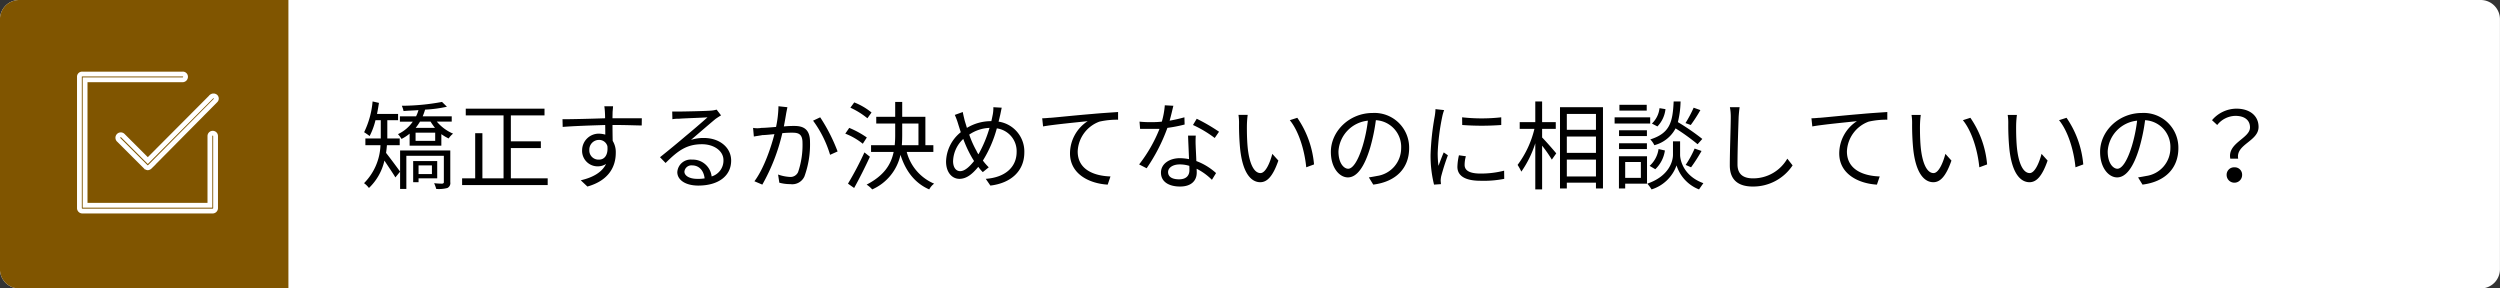
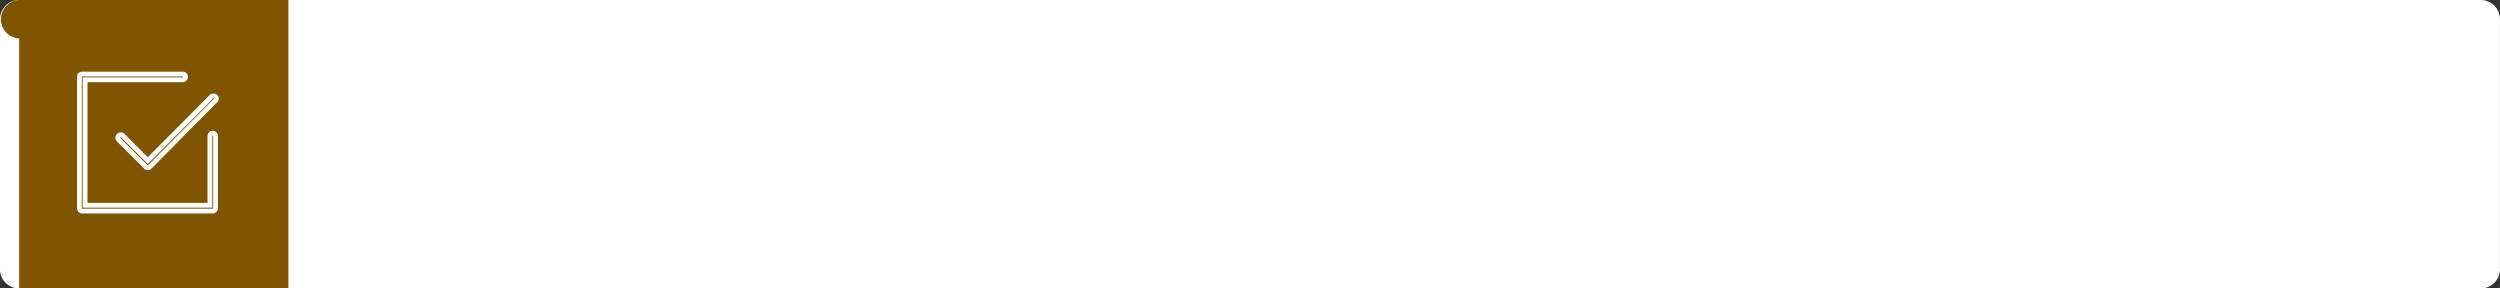
<svg xmlns="http://www.w3.org/2000/svg" id="質問1.svg" width="520" height="60" viewBox="0 0 520 60">
  <rect x="0" y="0" width="520" height="60" fill="#333333" stroke="none" />
  <defs>
    <style>
      .cls-1 {
        fill: #fff;
      }

      .cls-1, .cls-2, .cls-3, .cls-4 {
        fill-rule: evenodd;
      }

      .cls-2 {
        fill: #805500;
      }

      .cls-3 {
        fill: none;
        stroke: #fff;
        stroke-width: 1px;
      }
    </style>
  </defs>
  <path id="ボタンボックス" class="cls-1" d="M1079.99,14832h512a4.005,4.005,0,0,1,4,4v52a4.005,4.005,0,0,1-4,4h-512a4.005,4.005,0,0,1-4-4v-52A4.005,4.005,0,0,1,1079.99,14832Z" transform="translate(-1076 -14832)" />
-   <path id="ボタンボックス-2" data-name="ボタンボックス" class="cls-2" d="M1079.99,14832h56v60h-56a4.005,4.005,0,0,1-4-4v-52A4.005,4.005,0,0,1,1079.99,14832Z" transform="translate(-1076 -14832)" />
+   <path id="ボタンボックス-2" data-name="ボタンボックス" class="cls-2" d="M1079.99,14832h56v60h-56v-52A4.005,4.005,0,0,1,1079.99,14832Z" transform="translate(-1076 -14832)" />
  <path id="シェイプ_1296" data-name="シェイプ 1296" class="cls-3" d="M1106.74,14866.9a0.718,0.718,0,0,1-.42-0.2l-5.61-5.6a0.612,0.612,0,0,1,.83-0.9l5.2,5.2,13.25-13.3a0.663,0.663,0,0,1,.84,0,0.55,0.55,0,0,1,0,.8l-13.67,13.8A0.718,0.718,0,0,1,1106.74,14866.9Zm13.51,9h-27.14a0.613,0.613,0,0,1-.59-0.6V14848a0.554,0.554,0,0,1,.59-0.6h20.88a0.561,0.561,0,0,1,.6.6,0.622,0.622,0,0,1-.6.6H1093.7v26.1h25.96v-14.4a0.59,0.59,0,1,1,1.18,0v15A0.613,0.613,0,0,1,1120.25,14875.9Z" transform="translate(-1076 -14832)" />
-   <path id="矯正するか決めてないのに相談していいの_" data-name="矯正するか決めてないのに相談していいの？" class="cls-4" d="M1165.84,14866.4v1.8h-2.78v-1.8h2.78Zm1.1,2.7v-3.6h-5v4.4h1.12v-0.8h3.88Zm-7.8-6.9v-1.4h-2.58v-3.8h2.24v-1.3h-4.38c0.16-.8.3-1.6,0.4-2.3l-1.32-.3a18.2,18.2,0,0,1-1.76,6.4c0.32,0.2.9,0.6,1.14,0.8a14.277,14.277,0,0,0,1.22-3.3h1.1v3.8H1152v1.4h3.14a11.829,11.829,0,0,1-3.42,7.9,4.836,4.836,0,0,1,1.02,1,11.307,11.307,0,0,0,3.22-5.7c0.78,1.2,1.82,2.7,2.28,3.5l0.98-1.2c-0.42-.6-2.2-3-2.92-3.9,0.08-.5.14-1.1,0.18-1.6h2.66Zm10.52,1.1h-10.44v8h1.3v-6.9h7.8v5.5c0,0.2-.06.2-0.3,0.3a13.822,13.822,0,0,1-1.72-.1,9.117,9.117,0,0,1,.44,1.2,6.877,6.877,0,0,0,2.32-.2,1.121,1.121,0,0,0,.6-1.2v-6.6Zm-3.14-2h-4.08v-1.7h4.08v1.7Zm-0.96-4a12.953,12.953,0,0,0,.92,1.3h-4.02a12.676,12.676,0,0,0,.9-1.3h2.2Zm4.4,0v-1.1h-6.04a13.047,13.047,0,0,0,.5-1.4,26.671,26.671,0,0,0,4.54-.6l-1.02-1a46.613,46.613,0,0,1-8.36.8,5.886,5.886,0,0,1,.36,1.1c0.98-.1,2.04-0.1,3.1-0.2a7.044,7.044,0,0,1-.5,1.3h-3.36v1.1h2.68a7.681,7.681,0,0,1-3.08,2.6,6.424,6.424,0,0,1,.74,1,9.023,9.023,0,0,0,1.68-1.1v2.5h6.6v-2.4a9.793,9.793,0,0,0,1.52.9,4.382,4.382,0,0,1,.92-1,9.161,9.161,0,0,1-3.38-2.5h3.1Zm12.3,11.8v-6.3h6.24v-1.4h-6.24v-5.4h7v-1.4h-16.38v1.4h7.86v13.1h-4.4v-9.4h-1.5v9.4h-2.72v1.4h17.8v-1.4h-7.66Zm18.34-3.9a1.9,1.9,0,0,1-2.02-2,2.016,2.016,0,0,1,2-2.1,1.783,1.783,0,0,1,1.76,1.3C1202.52,14864.2,1201.76,14865.2,1200.6,14865.2Zm3.06-7.2c2.9,0,4.7.1,5.82,0.1l0.02-1.5h-6.1c0-.5.02-1,0.02-1.3l0.1-1.2h-1.82a12.005,12.005,0,0,1,.12,1.2c0.02,0.3.04,0.8,0.04,1.3-2.94.1-6.66,0.2-8.86,0.2l0.04,1.6c2.48-.2,5.84-0.3,8.84-0.4,0.02,0.7.02,1.4,0.02,2a5.373,5.373,0,0,0-1.32-.2,3.471,3.471,0,0,0-3.5,3.4,3.224,3.224,0,0,0,3.28,3.4,3.151,3.151,0,0,0,1.7-.5c-0.82,1.7-2.66,2.8-5.26,3.4l1.38,1.3c4.6-1.3,5.9-4.3,5.9-7a4.453,4.453,0,0,0-.64-2.5c-0.02-.9-0.04-2.2-0.04-3.3h0.26Zm17.32,11.2c-1.48,0-2.62-.6-2.62-1.5a1.456,1.456,0,0,1,1.58-1.3c1.5,0,2.44,1.1,2.62,2.7A7.978,7.978,0,0,1,1220.98,14869.2Zm4.08-14.4a5.79,5.79,0,0,1-1.08.2c-1.04.1-5.74,0.2-6.76,0.2h-1.4l0.04,1.6a5.878,5.878,0,0,1,1.34-.1c1.02-.1,4.92-0.2,5.96-0.3-0.98.9-3.44,3-4.54,3.9-1.16,1-3.7,3.1-5.34,4.4l1.16,1.2c2.52-2.5,4.32-3.9,7.58-3.9,2.5,0,4.46,1.4,4.46,3.3a3.434,3.434,0,0,1-2.46,3.4,3.94,3.94,0,0,0-4.08-3.5,2.789,2.789,0,0,0-3.06,2.6c0,1.6,1.66,2.8,4.36,2.8,4.18,0,6.84-2,6.84-5.2,0-2.7-2.38-4.7-5.68-4.7a8.384,8.384,0,0,0-2.68.4c1.52-1.3,4.18-3.6,5.16-4.4,0.3-.2.74-0.5,1.1-0.7Zm12.86-.7a22.511,22.511,0,0,1-.5,4.3c-1.2.1-2.36,0.2-3.02,0.2a5.2,5.2,0,0,1-1.76,0l0.16,1.8c0.52-.1,1.32-0.2,1.78-0.3,0.52,0,1.48-.1,2.5-0.2-0.66,2.6-2.14,7.1-4.16,9.8l1.64,0.7a39.807,39.807,0,0,0,4.16-10.7,17.992,17.992,0,0,1,2.12-.1c1.26,0,2.08.3,2.08,2.1a17.335,17.335,0,0,1-.92,6.1,1.731,1.731,0,0,1-1.74,1,8.54,8.54,0,0,1-2.42-.5l0.26,1.7a8.567,8.567,0,0,0,2.32.3,2.768,2.768,0,0,0,2.9-1.6,19.361,19.361,0,0,0,1.16-7.2c0-2.7-1.46-3.3-3.22-3.3a20.105,20.105,0,0,0-2.22.1c0.22-1.1.4-2.2,0.5-2.8l0.24-1.2Zm7.2,3a23.168,23.168,0,0,1,3.54,7.1l1.56-.7a36.008,36.008,0,0,0-3.62-7.1Zm12.16-1.7a13.347,13.347,0,0,0-3.6-2.1l-0.8,1.1a16.1,16.1,0,0,1,3.54,2.2Zm-0.98,5.2a18.787,18.787,0,0,0-3.66-2l-0.82,1.2a13.621,13.621,0,0,1,3.64,2.1Zm-0.5,3.1a65.67,65.67,0,0,1-3.42,6.5l1.28,0.9c1.06-1.9,2.32-4.4,3.28-6.5Zm7.86-6h3.38v4.5h-3.46c0.06-.7.08-1.5,0.08-2.3v-2.2Zm6.48,5.9v-1.4h-1.66v-5.9h-4.82v-3.1h-1.46v3.1h-3.94v1.4h3.94v2.2a20.96,20.96,0,0,1-.1,2.3h-4.92v1.4h4.7c-0.54,2.6-1.96,4.9-5.62,6.8a5.57,5.57,0,0,1,1.16,1,10.249,10.249,0,0,0,5.88-7.2c1.08,3.4,3,5.9,5.98,7.2a3.542,3.542,0,0,1,1.02-1.2,9.841,9.841,0,0,1-5.7-6.6h5.54Zm8.98-.2a20.19,20.19,0,0,1-1.52-3.4,7.991,7.991,0,0,1,4.22-1.4,26.155,26.155,0,0,1-2.3,5.5A3.231,3.231,0,0,1,1279.12,14863.4Zm-3.4,4.2c-0.9,0-1.48-.8-1.48-2.1a6.592,6.592,0,0,1,2.12-4.6,24.781,24.781,0,0,0,1.76,3.8c0.16,0.3.32,0.5,0.48,0.8C1277.72,14866.6,1276.7,14867.6,1275.72,14867.6Zm6.9-13.3a7.591,7.591,0,0,1-.12,1.5c-0.08.4-.18,0.9-0.3,1.4a9.669,9.669,0,0,0-5.08,1.4c-0.18-.6-0.34-1.1-0.46-1.5-0.14-.6-0.3-1.2-0.4-1.8l-1.66.6a15.133,15.133,0,0,1,.64,1.7c0.18,0.6.38,1.2,0.6,1.9a8.092,8.092,0,0,0-3.06,6.1c0,2.3,1.28,3.6,2.78,3.6,1.48,0,2.7-1,3.92-2.5a8.711,8.711,0,0,0,.94,1.1l1.24-1a12.005,12.005,0,0,1-1.22-1.4,25.17,25.17,0,0,0,2.9-6.7,4.78,4.78,0,0,1,4.12,4.9c0,3.1-2.3,5.3-6.42,5.6l0.96,1.4c4.24-.5,7.06-3,7.06-6.9a6.278,6.278,0,0,0-5.36-6.4c0.12-.4.22-0.9,0.32-1.3s0.22-1.1.34-1.6Zm10.16,2.3,0.18,1.7c2.14-.4,7.54-0.9,9.28-1.1a8.044,8.044,0,0,0-3.68,6.7c0,4.4,4.18,6.3,7.84,6.5l0.58-1.7c-3.22-.1-6.82-1.3-6.82-5.2a6.891,6.891,0,0,1,4.52-6.2,16.485,16.485,0,0,1,3.88-.4v-1.6c-1.32.1-3.18,0.2-5.34,0.4-3.64.3-7.38,0.7-8.68,0.8C1294.16,14856.5,1293.54,14856.6,1292.78,14856.6Zm36.78,2.8a38.109,38.109,0,0,0-4.64-2.7l-0.78,1.3a23.71,23.71,0,0,1,4.52,2.7Zm-7.2-3a31.28,31.28,0,0,1-3.08.7c0.32-1.1.58-2.3,0.78-3.1l-1.78-.1a16.768,16.768,0,0,1-.62,3.4,16.647,16.647,0,0,1-2.2.1,18.958,18.958,0,0,1-2.44-.1l0.12,1.5h4.04a30.135,30.135,0,0,1-4.24,7.4l1.56,0.8a36.945,36.945,0,0,0,4.32-8.4,29.92,29.92,0,0,0,3.58-.7Zm1.04,11c0,1-.54,1.9-2.16,1.9-1.54,0-2.28-.6-2.28-1.5s0.96-1.6,2.42-1.6a6.54,6.54,0,0,1,2,.3C1323.4,14866.9,1323.4,14867.2,1323.4,14867.4Zm-0.28-7.2c0.04,1.3.14,3.3,0.2,4.9a11.054,11.054,0,0,0-1.88-.2c-2.24,0-3.96,1.2-3.96,3,0,2,1.78,2.9,3.96,2.9,2.44,0,3.48-1.3,3.48-2.9,0-.2,0-0.5-0.02-0.8a12.28,12.28,0,0,1,3.18,2.3l0.86-1.4a12.658,12.658,0,0,0-4.1-2.5c-0.04-1.2-.12-2.5-0.14-3.2a18.59,18.59,0,0,1,.02-2.1h-1.6Zm12.4-4.3h-1.92a10.891,10.891,0,0,1,.12,1.8,51.393,51.393,0,0,0,.22,5.2c0.54,5.2,2.34,7,4.2,7,1.36,0,2.58-1.1,3.76-4.5l-1.26-1.4c-0.52,2-1.44,4-2.46,4-1.4,0-2.36-2.1-2.68-5.5-0.14-1.6-.16-3.4-0.14-4.6A19.784,19.784,0,0,1,1335.52,14855.9Zm10.32,0.6-1.56.5c1.88,2.3,3.08,6.3,3.42,9.8l1.62-.6A20.156,20.156,0,0,0,1345.84,14856.5Zm10.58,10.6c-0.86,0-2.02-1.1-2.02-3.6a6.811,6.811,0,0,1,6.12-6.4,31.072,31.072,0,0,1-1.1,5.3C1358.4,14865.7,1357.3,14867.1,1356.42,14867.1Zm5.22,3.3c4.72-.6,7.46-3.4,7.46-7.6a7.206,7.206,0,0,0-7.6-7.3c-4.84,0-8.68,3.8-8.68,8.1,0,3.3,1.78,5.3,3.54,5.3,1.84,0,3.42-2.1,4.64-6.2a38.41,38.41,0,0,0,1.18-5.7,5.554,5.554,0,0,1,5.26,5.8,5.842,5.842,0,0,1-5.02,5.8c-0.48.1-1.08,0.2-1.7,0.3Zm12.94-15.7a11.064,11.064,0,0,1-.14,1.4,54.315,54.315,0,0,0-.88,8,24.756,24.756,0,0,0,.72,6.3l1.44-.1-0.06-.7a5.591,5.591,0,0,1,.1-0.9,45.975,45.975,0,0,1,1.4-4.4l-0.86-.6c-0.32.7-.76,1.9-1.1,2.8a21.417,21.417,0,0,1-.16-2.7,45.822,45.822,0,0,1,.96-7.6,9.194,9.194,0,0,1,.38-1.3Zm4.88,9.6a11.842,11.842,0,0,0-.32,2.4c0,1.8,1.48,2.9,4.8,2.9a22.054,22.054,0,0,0,4.94-.4l-0.02-1.7a19.463,19.463,0,0,1-4.9.6c-2.72,0-3.32-.9-3.32-1.8a6.742,6.742,0,0,1,.26-1.8Zm0.68-6.3a55.02,55.02,0,0,0,8.12,0v-1.6a36.913,36.913,0,0,1-8.14,0Zm16.62,0.8h2.84v-1.4h-2.84v-4.3h-1.42v4.3h-3.24v1.4h3.06a20.427,20.427,0,0,1-3.5,7.5,12.26,12.26,0,0,1,.78,1.4,21.622,21.622,0,0,0,2.9-5.9v9.6h1.42v-9.1a26.321,26.321,0,0,1,2.02,2.9l0.92-1.3c-0.4-.5-2.22-2.6-2.94-3.3v-1.8Zm5.14,9.9v-3.5h6.06v3.5h-6.06Zm6.06-13v3.3h-6.06v-3.3h6.06Zm-6.06,4.7h6.06v3.4h-6.06v-3.4Zm-1.42-6.1v16.9h1.42v-1.2h6.06v1.2h1.46v-16.9h-8.94Zm27.8,0.1a24.8,24.8,0,0,1-1.7,3.2l1.1,0.4a31.047,31.047,0,0,0,2-3.1Zm-7.1.1a5.2,5.2,0,0,1-1.58,3.2l1.14,0.6a6.126,6.126,0,0,0,1.68-3.6Zm8.9,6.4a46.913,46.913,0,0,0-5.08-3.5,19.379,19.379,0,0,0,.56-4.3h-1.44c-0.2,4.3-.76,6.6-4.86,7.9a4.189,4.189,0,0,1,.84,1.2,6.935,6.935,0,0,0,4.42-3.5,44.841,44.841,0,0,1,4.58,3.3Zm-2.34,5.9a33.536,33.536,0,0,0,2.18-3.4l-1.44-.5a20.819,20.819,0,0,1-1.86,3.4Zm-7.44.4a6.676,6.676,0,0,0,2-3.9l-1.32-.3a5.794,5.794,0,0,1-1.86,3.5Zm-1.78-13.4h-5.68v1.2h5.68v-1.2Zm0.72,2.6h-7.4v1.3h7.4v-1.3Zm-0.68,2.7h-5.8v1.2h5.8v-1.2Zm-5.8,3.9h5.8v-1.2h-5.8v1.2Zm4.54,2.7v3.3h-3.26v-3.3h3.26Zm1.28-1.2h-5.84v6.7h1.3v-1h4.54v-5.7Zm6.88-3.1h-1.48v2.8c0,1.2-.7,4.4-5.34,6a7.636,7.636,0,0,1,.88,1.2,8.042,8.042,0,0,0,5.2-5,7.893,7.893,0,0,0,4.68,5c0.2-.3.62-0.9,0.9-1.3-4.14-1.5-4.84-4.8-4.84-5.9v-2.8Zm10.36-7.1a10.474,10.474,0,0,1,.18,2c0,2.1-.2,7.1-0.2,10.1,0,3.2,1.96,4.4,4.8,4.4a9.841,9.841,0,0,0,8.26-4.4l-1.1-1.4a8.192,8.192,0,0,1-7.12,4.1c-1.84,0-3.24-.7-3.24-2.9,0-3,.16-7.6.24-9.9,0.04-.6.1-1.3,0.2-2h-2.02Zm16.96,2.3,0.18,1.7c2.14-.4,7.54-0.9,9.28-1.1a8.044,8.044,0,0,0-3.68,6.7c0,4.4,4.18,6.3,7.84,6.5l0.58-1.7c-3.22-.1-6.82-1.3-6.82-5.2a6.891,6.891,0,0,1,4.52-6.2,16.485,16.485,0,0,1,3.88-.4v-1.6c-1.32.1-3.18,0.2-5.34,0.4-3.64.3-7.38,0.7-8.68,0.8C1454.16,14856.5,1453.54,14856.6,1452.78,14856.6Zm22.74-.7h-1.92a10.891,10.891,0,0,1,.12,1.8,51.393,51.393,0,0,0,.22,5.2c0.54,5.2,2.34,7,4.2,7,1.36,0,2.58-1.1,3.76-4.5l-1.26-1.4c-0.52,2-1.44,4-2.46,4-1.4,0-2.36-2.1-2.68-5.5-0.14-1.6-.16-3.4-0.14-4.6A19.784,19.784,0,0,1,1475.52,14855.9Zm10.32,0.6-1.56.5c1.88,2.3,3.08,6.3,3.42,9.8l1.62-.6A20.156,20.156,0,0,0,1485.84,14856.5Zm9.68-.6h-1.92a10.891,10.891,0,0,1,.12,1.8,51.393,51.393,0,0,0,.22,5.2c0.54,5.2,2.34,7,4.2,7,1.36,0,2.58-1.1,3.76-4.5l-1.26-1.4c-0.52,2-1.44,4-2.46,4-1.4,0-2.36-2.1-2.68-5.5-0.14-1.6-.16-3.4-0.14-4.6A19.784,19.784,0,0,1,1495.52,14855.9Zm10.32,0.6-1.56.5c1.88,2.3,3.08,6.3,3.42,9.8l1.62-.6A20.156,20.156,0,0,0,1505.84,14856.5Zm10.58,10.6c-0.86,0-2.02-1.1-2.02-3.6a6.811,6.811,0,0,1,6.12-6.4,31.072,31.072,0,0,1-1.1,5.3C1518.4,14865.7,1517.3,14867.1,1516.42,14867.1Zm5.22,3.3c4.72-.6,7.46-3.4,7.46-7.6a7.206,7.206,0,0,0-7.6-7.3c-4.84,0-8.68,3.8-8.68,8.1,0,3.3,1.78,5.3,3.54,5.3,1.84,0,3.42-2.1,4.64-6.2a38.41,38.41,0,0,0,1.18-5.7,5.554,5.554,0,0,1,5.26,5.8,5.842,5.842,0,0,1-5.02,5.8c-0.48.1-1.08,0.2-1.7,0.3Zm18.26-5.4h1.64c-0.54-3,4.24-3.6,4.24-6.6,0-2.3-1.8-3.8-4.62-3.8a6.7,6.7,0,0,0-5.06,2.4l1.08,1a4.92,4.92,0,0,1,3.78-1.9c2.04,0,3.04,1,3.04,2.4C1544,14860.8,1539.28,14861.7,1539.9,14865Zm-0.76,3.4a1.609,1.609,0,0,0,1.62,1.6,1.592,1.592,0,0,0,1.6-1.6,1.532,1.532,0,0,0-1.6-1.6A1.548,1.548,0,0,0,1539.14,14868.4Z" transform="translate(-1076 -14832)" />
</svg>